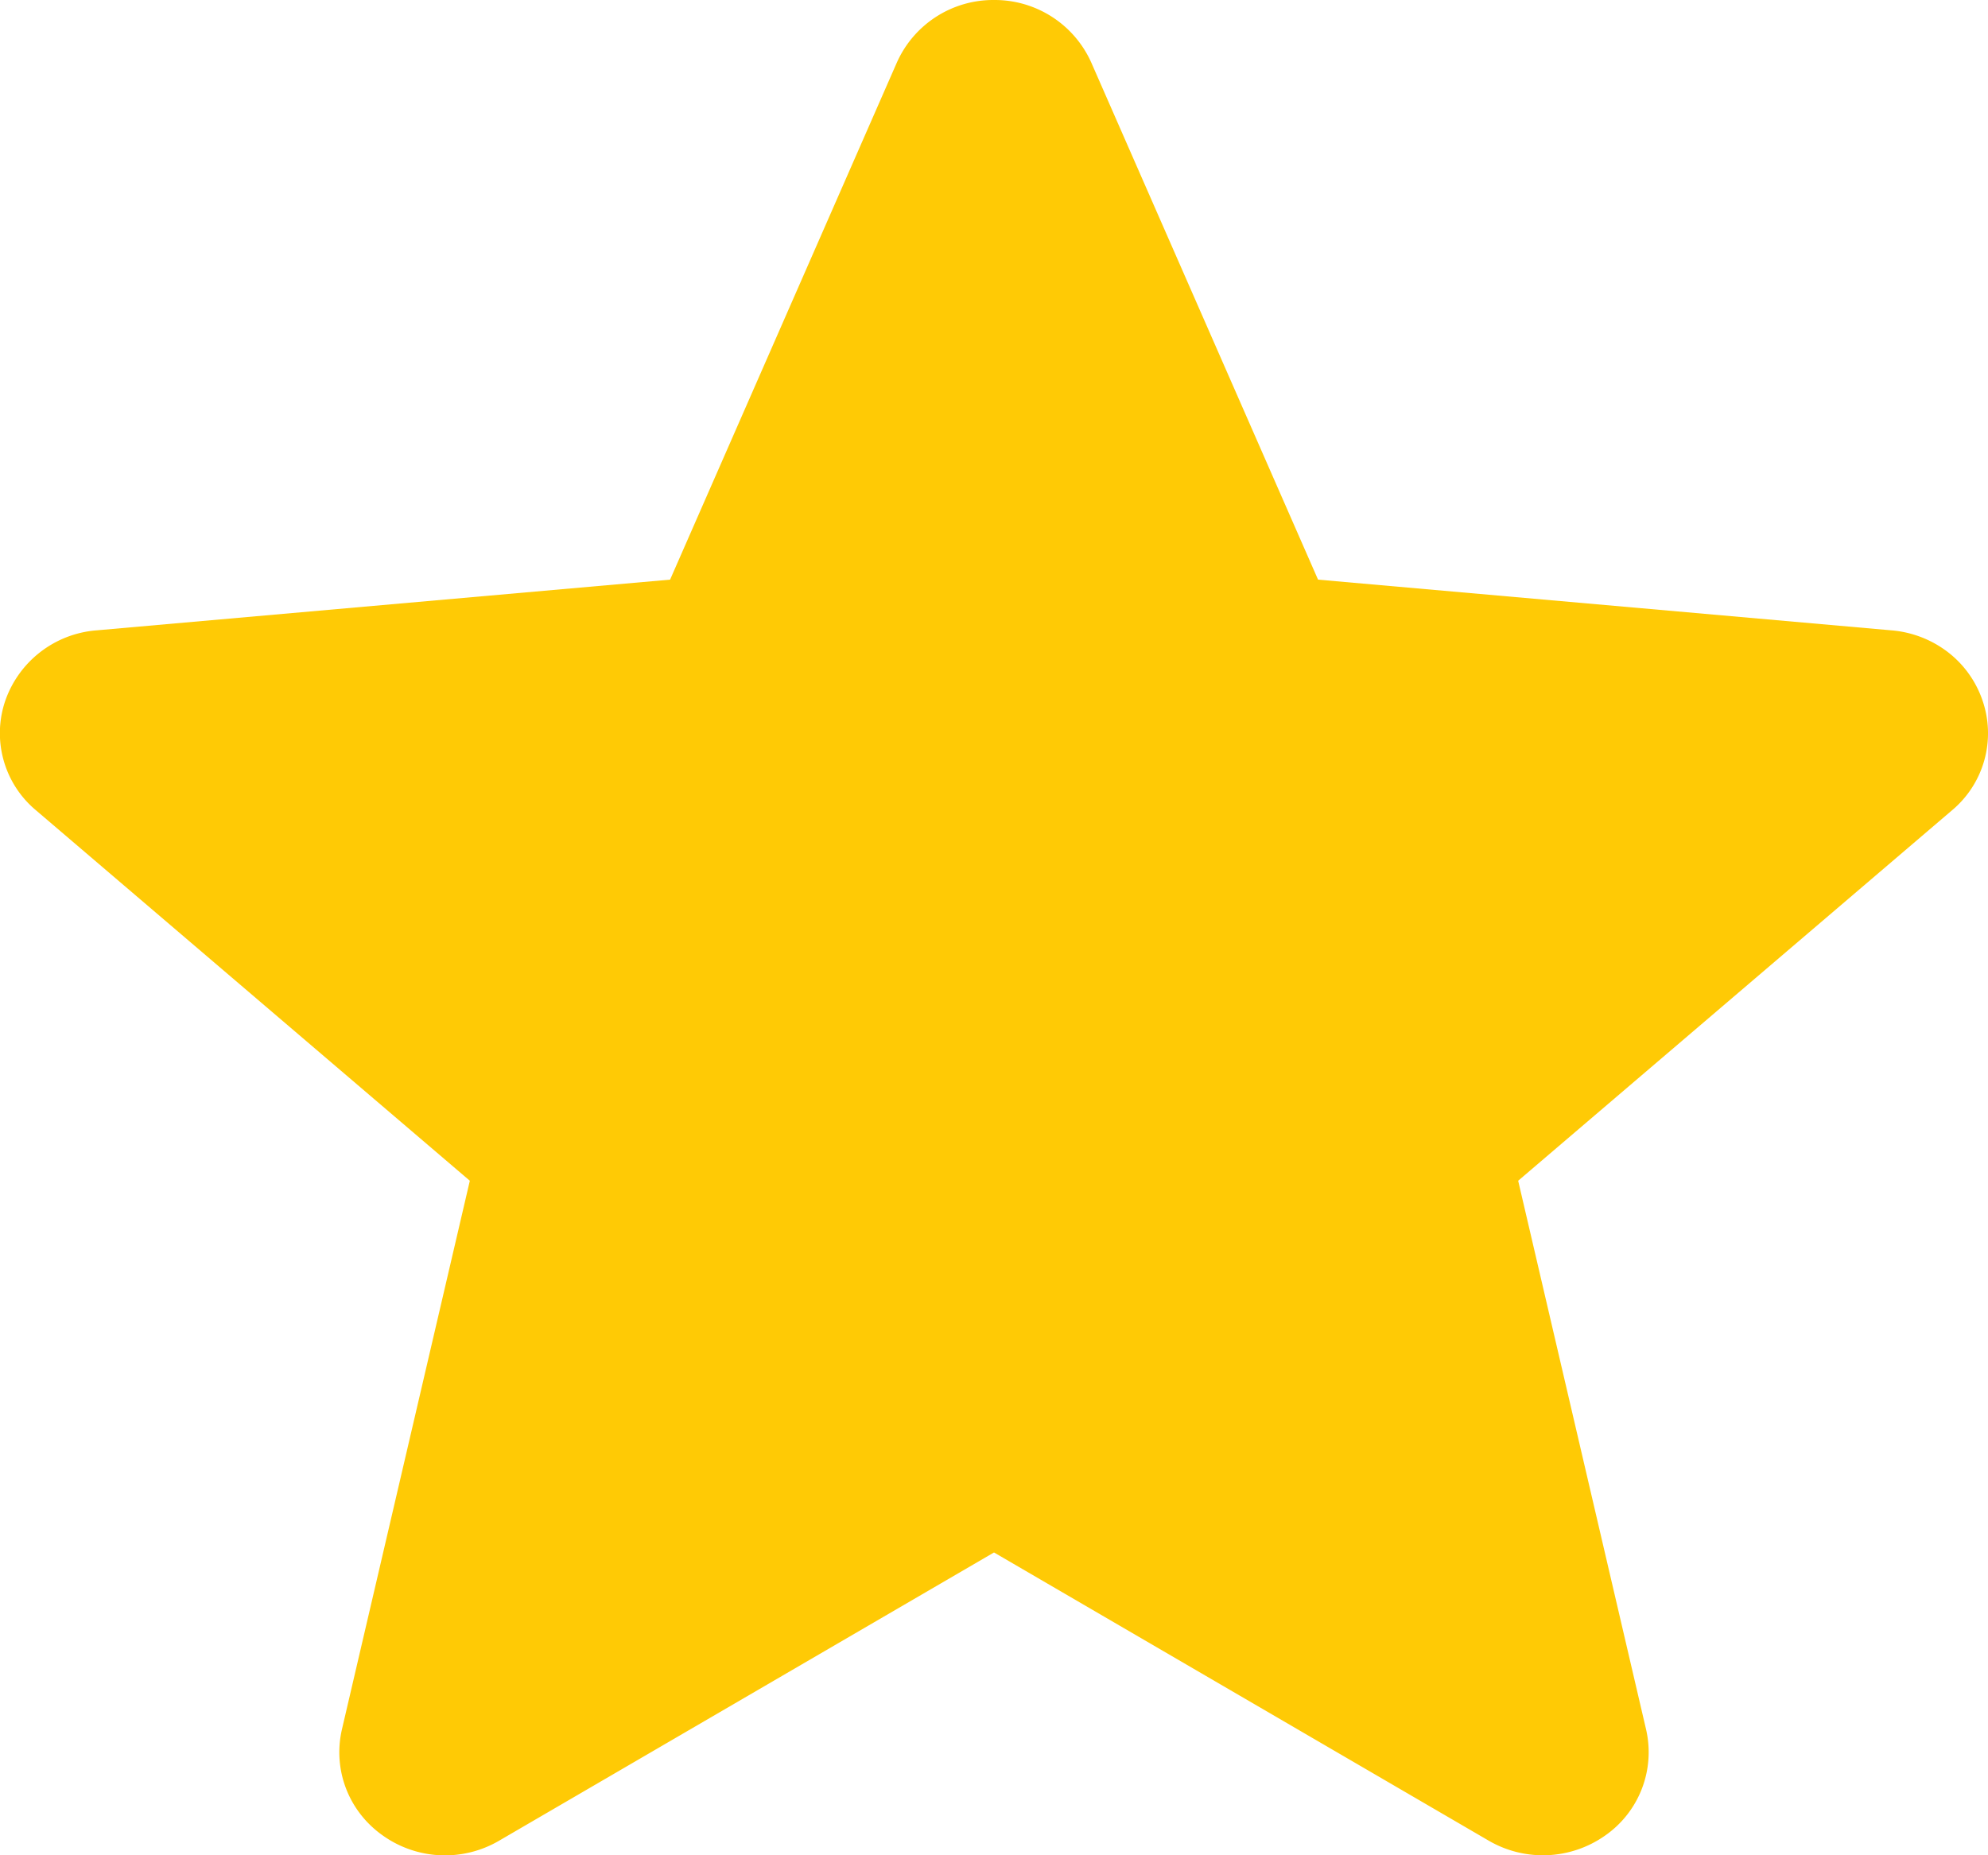
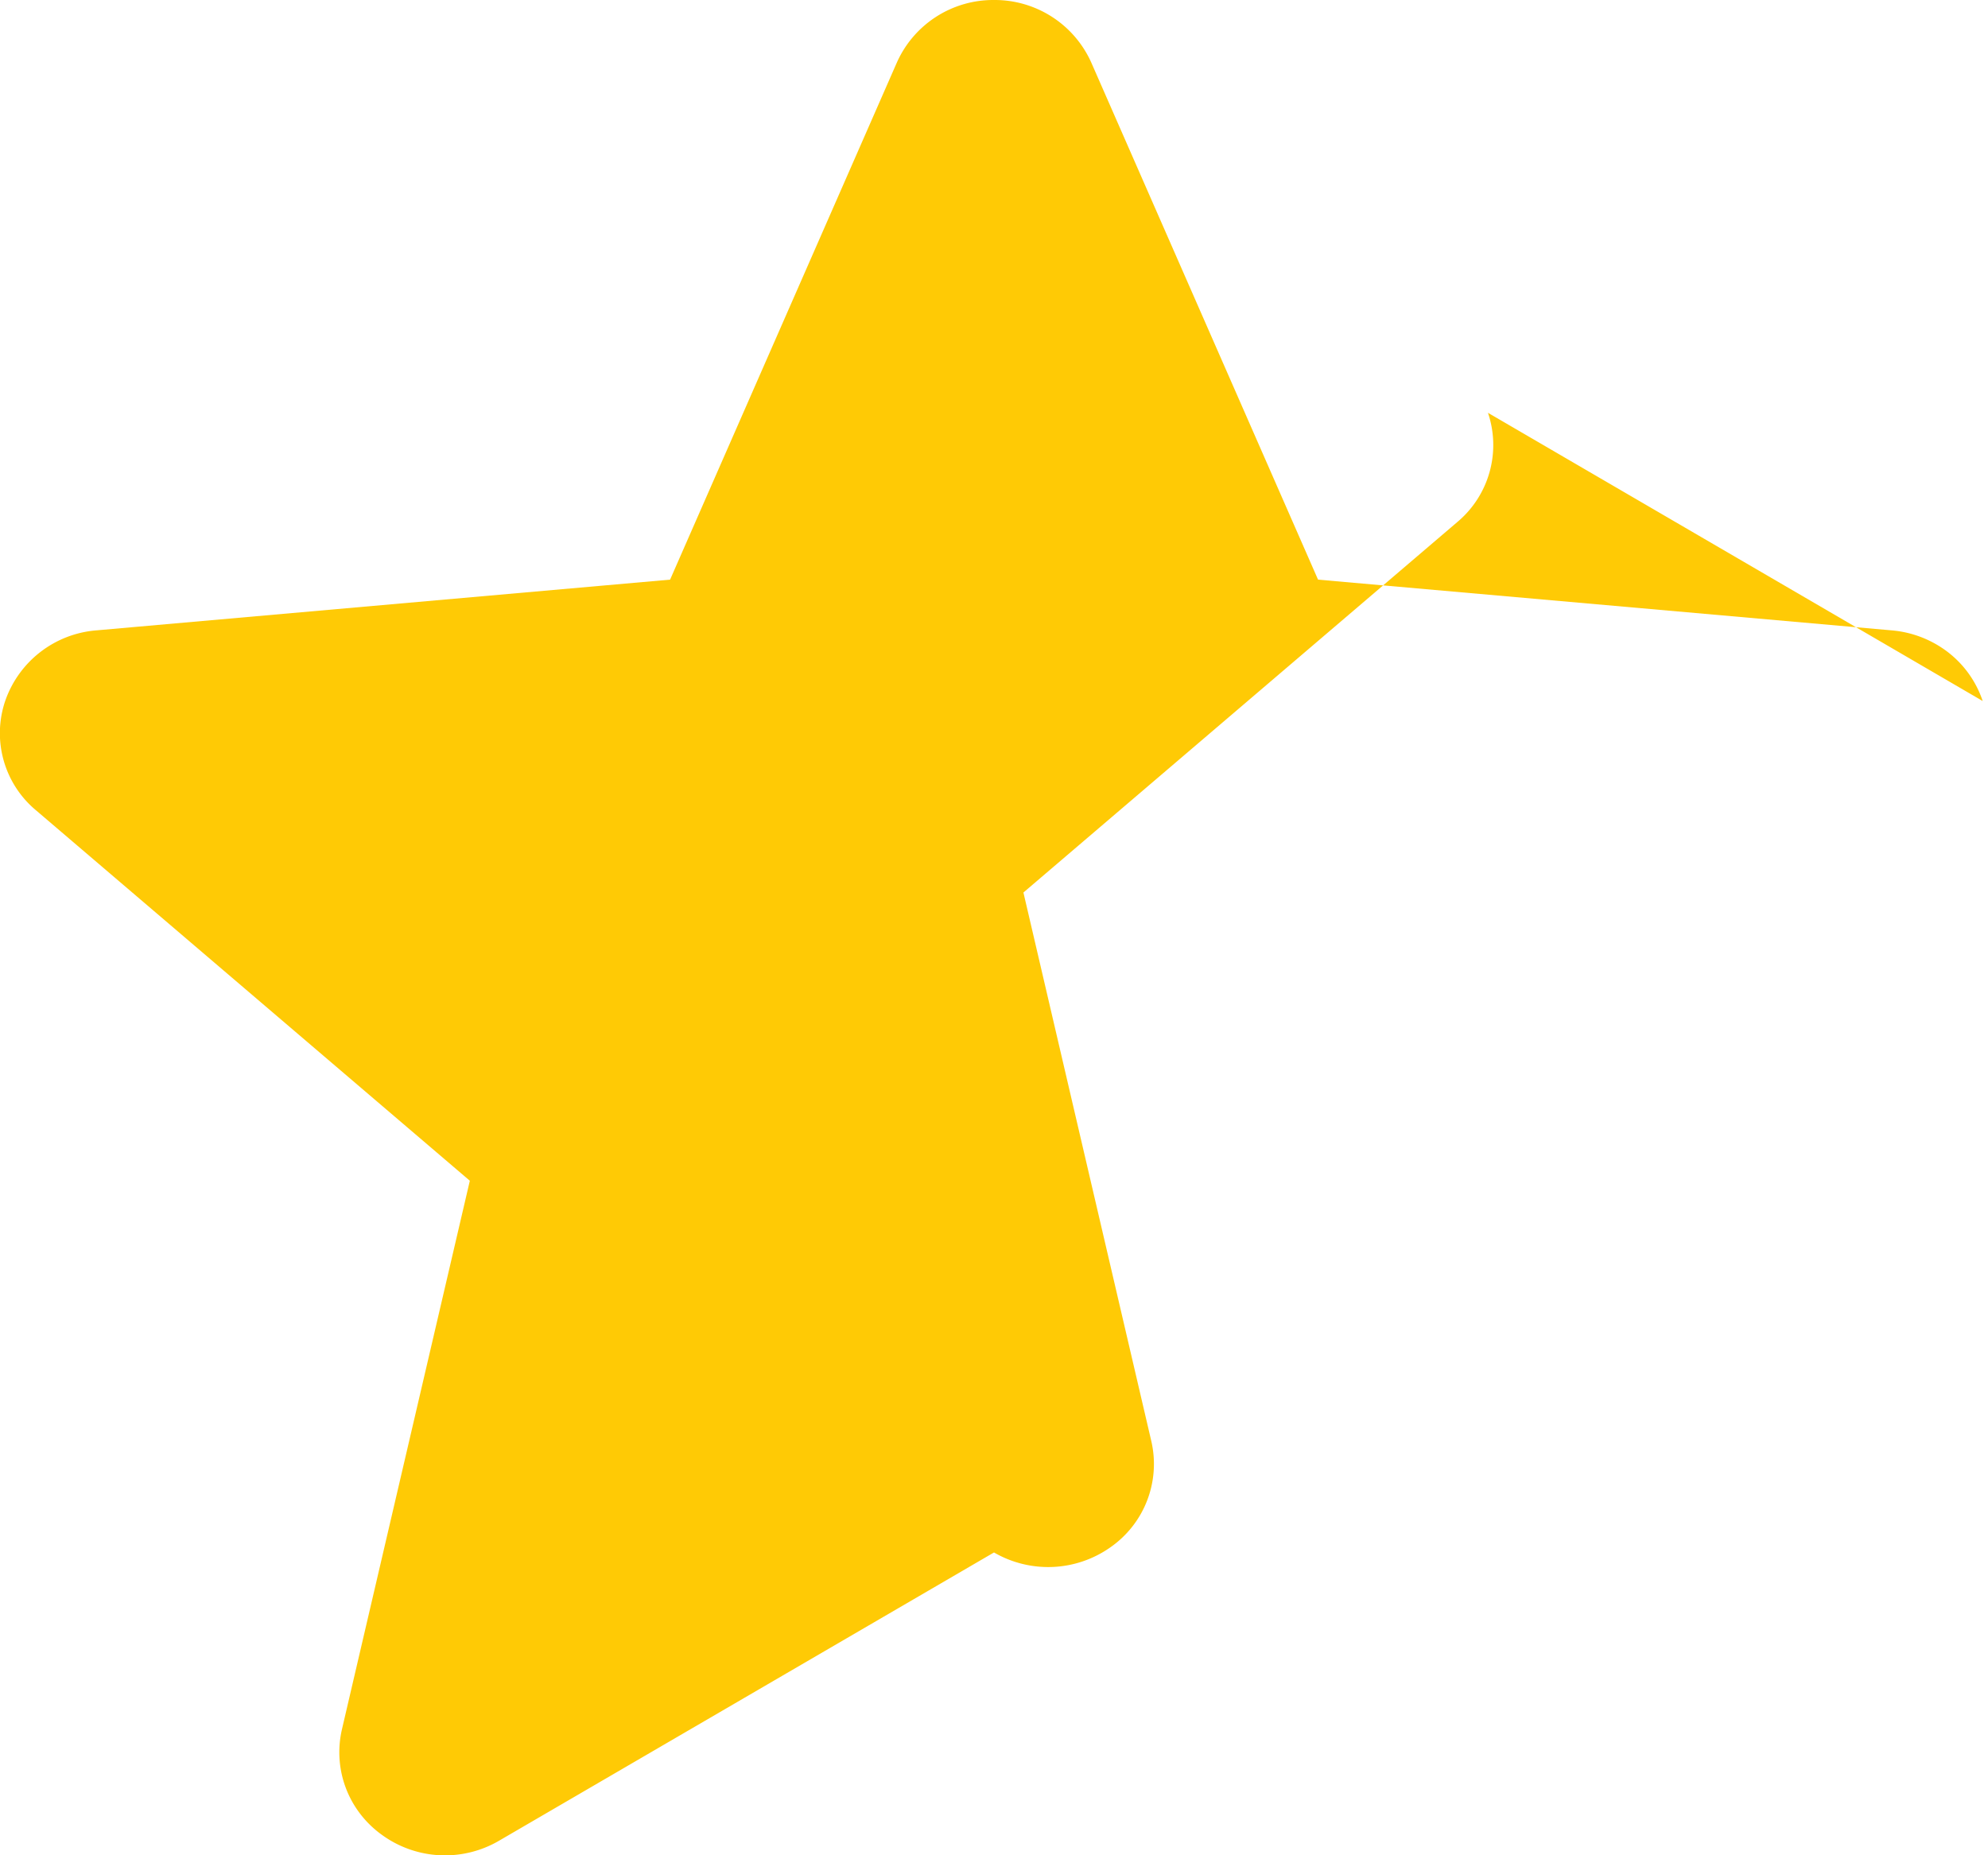
<svg xmlns="http://www.w3.org/2000/svg" width="15" height="14" viewBox="0 0 15 14" fill="none">
-   <path d="M14.96 5.29a.776.776 0 00-.26-.367.808.808 0 00-.425-.166l-4.33-.383L8.234.472A.798.798 0 007.5 0a.796.796 0 00-.733.472L5.056 4.374l-4.331.383a.795.795 0 00-.686.533.758.758 0 00.233.825L3.545 8.91l-.965 4.14c-.07.305.05.62.31.802a.809.809 0 00.876.038L7.5 11.715l3.733 2.175a.814.814 0 00.877-.038.766.766 0 00.31-.802l-.965-4.14 3.273-2.795a.758.758 0 00.232-.825z" fill="#FFCA05" />
+   <path d="M14.96 5.29a.776.776 0 00-.26-.367.808.808 0 00-.425-.166l-4.33-.383L8.234.472A.798.798 0 007.5 0a.796.796 0 00-.733.472L5.056 4.374l-4.331.383a.795.795 0 00-.686.533.758.758 0 00.233.825L3.545 8.91l-.965 4.14c-.07.305.05.62.31.802a.809.809 0 00.876.038L7.5 11.715a.814.814 0 00.877-.038.766.766 0 00.31-.802l-.965-4.14 3.273-2.795a.758.758 0 00.232-.825z" fill="#FFCA05" />
</svg>